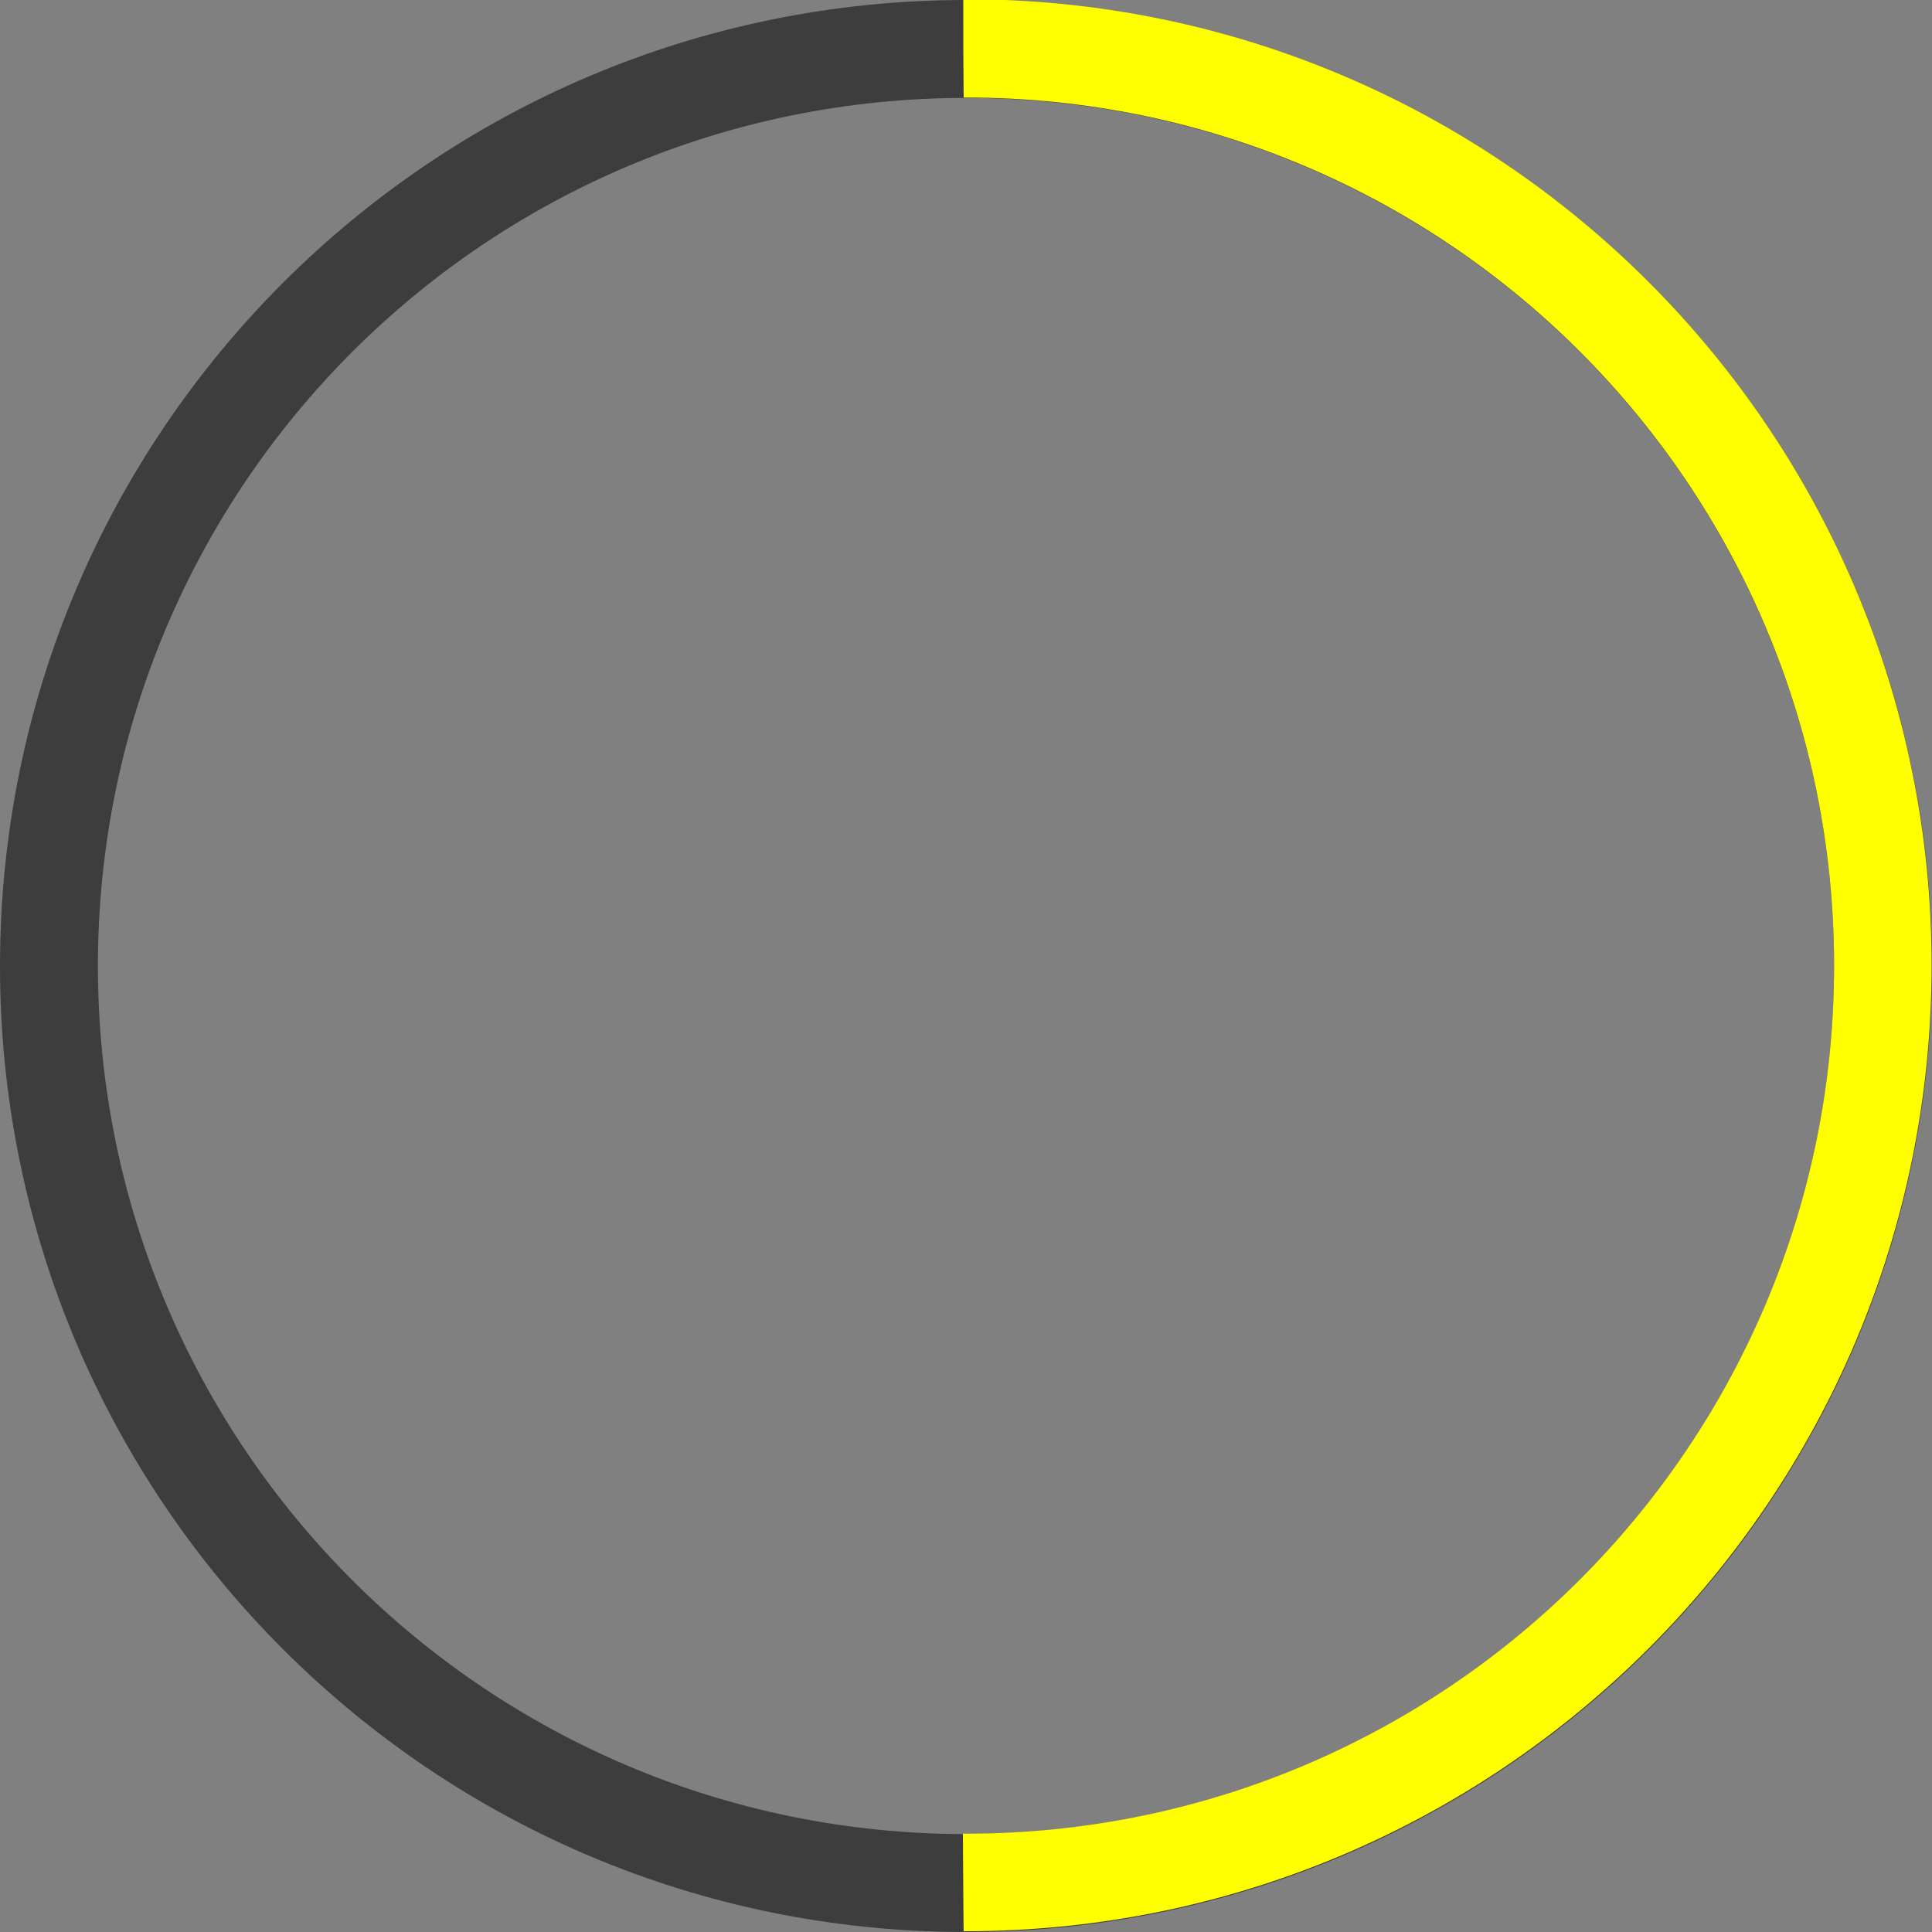
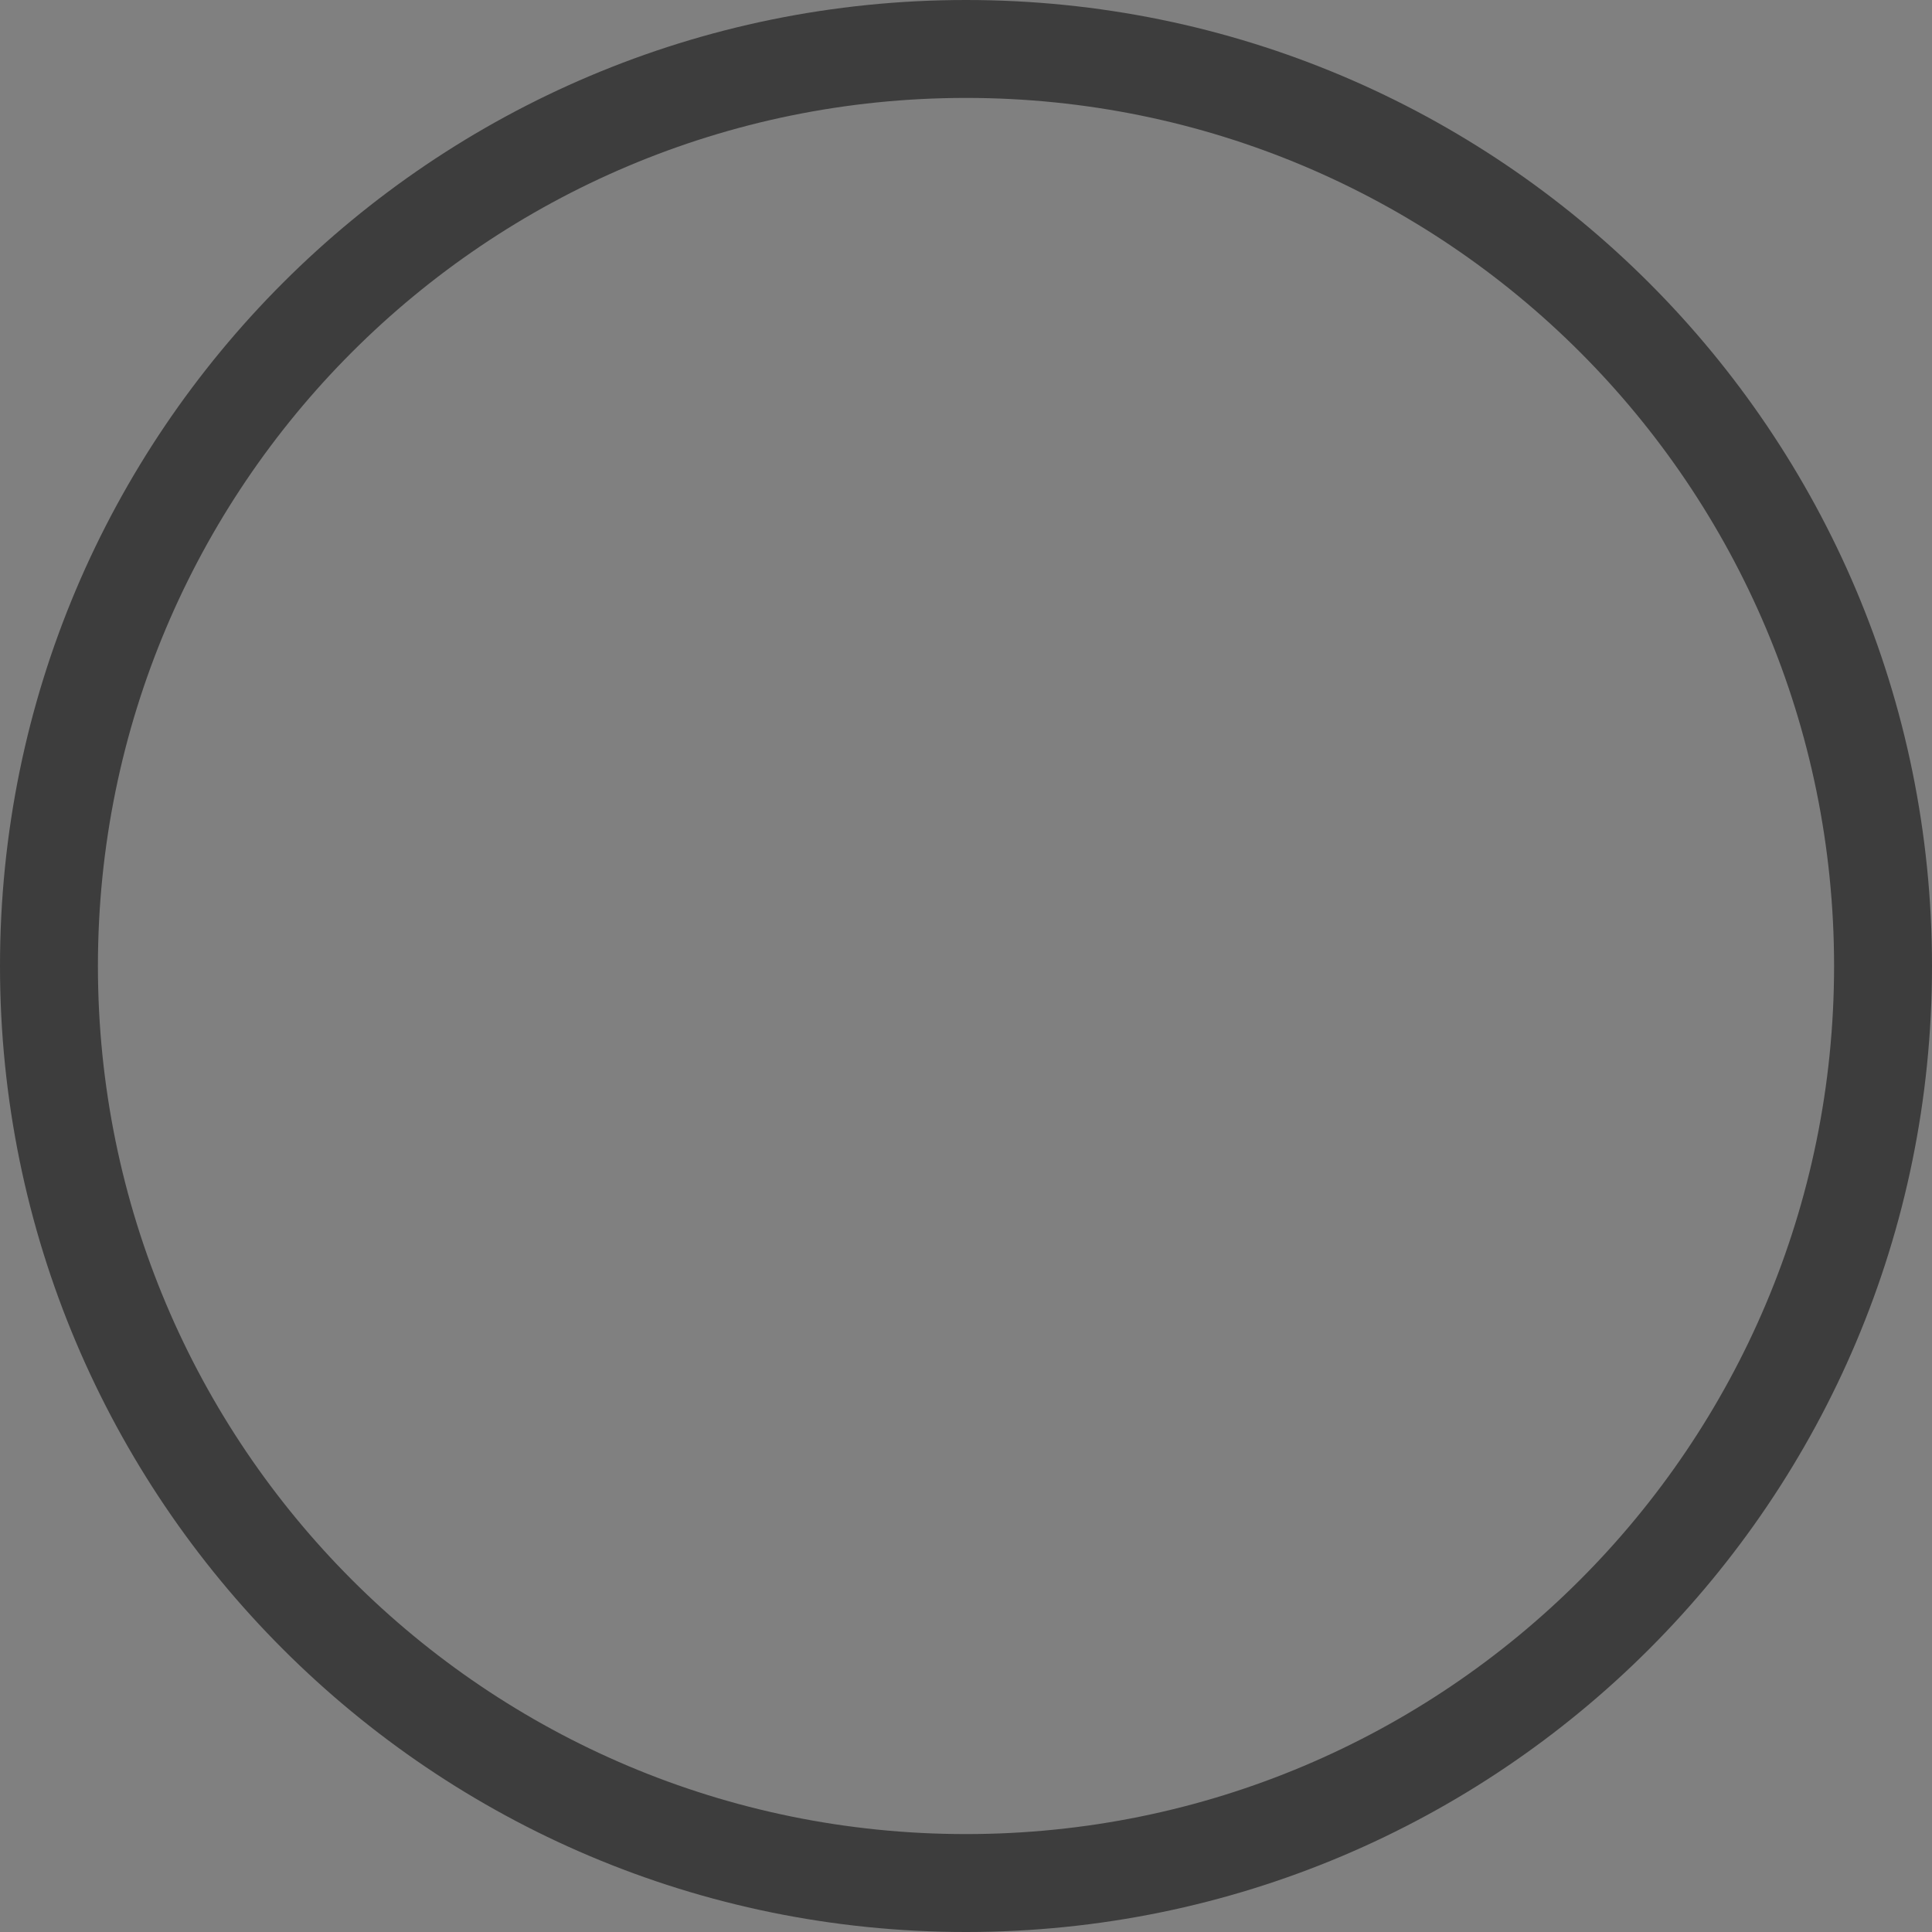
<svg xmlns="http://www.w3.org/2000/svg" xml:space="preserve" width="19.786mm" height="19.786mm" style="shape-rendering:geometricPrecision; text-rendering:geometricPrecision; image-rendering:optimizeQuality; fill-rule:evenodd; clip-rule:evenodd" viewBox="0 0 49.72 49.72">
  <rect x="0" y="0" width="49.72" height="49.72" fill="#808080" stroke="none" />
  <defs>
    <style type="text/css">  .fil0 {fill:#3D3D3D;fill-rule:nonzero} .fil1 {fill:yellow;fill-rule:nonzero}  </style>
  </defs>
  <g id="Слой_x0020_1">
    <path class="fil0" d="M24.86 0c-6.86,0 -13.08,2.78 -17.58,7.28 -4.5,4.5 -7.28,10.71 -7.28,17.58 0,6.86 2.78,13.08 7.28,17.58 4.5,4.5 10.71,7.28 17.58,7.28 6.86,0 13.08,-2.78 17.58,-7.28 4.5,-4.5 7.28,-10.71 7.28,-17.58 0,-6.86 -2.78,-13.08 -7.28,-17.58 -4.5,-4.5 -10.71,-7.28 -17.58,-7.28zm-15.8 9.06c4.04,-4.04 9.63,-6.54 15.8,-6.54 6.17,0 11.76,2.5 15.8,6.54 4.04,4.04 6.54,9.63 6.54,15.8 0,6.17 -2.5,11.76 -6.54,15.8 -4.04,4.04 -9.63,6.54 -15.8,6.54 -6.17,0 -11.76,-2.5 -15.8,-6.54 -4.04,-4.04 -6.54,-9.63 -6.54,-15.8 0,-6.17 2.5,-11.76 6.54,-15.8z" />
-     <path class="fil1" d="M24.86 0l-0.07 0c0,1.13 0,1.68 0.01,2.51l0.06 -0c6.17,0 11.76,2.5 15.8,6.54 4.04,4.04 6.54,9.63 6.54,15.8 0,6.17 -2.5,11.76 -6.54,15.8 -4.04,4.04 -9.63,6.54 -15.8,6.54l-0.08 -0c0.01,1.14 0.01,1.9 0.02,2.51l0.05 0c6.86,0 13.08,-2.78 17.58,-7.28 4.5,-4.5 7.28,-10.71 7.28,-17.58 0,-6.86 -2.78,-13.08 -7.28,-17.58 -4.5,-4.5 -10.71,-7.28 -17.58,-7.28z" />
  </g>
</svg>